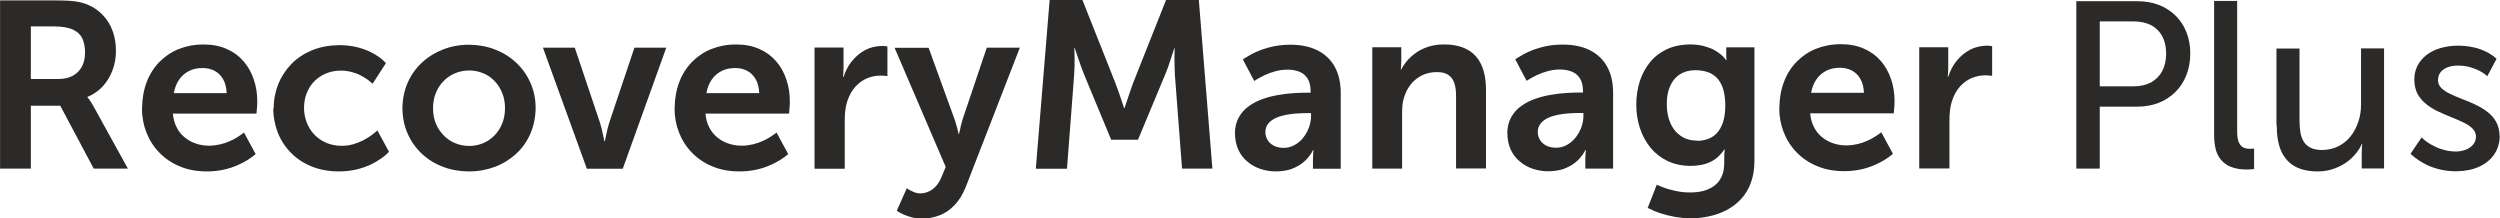
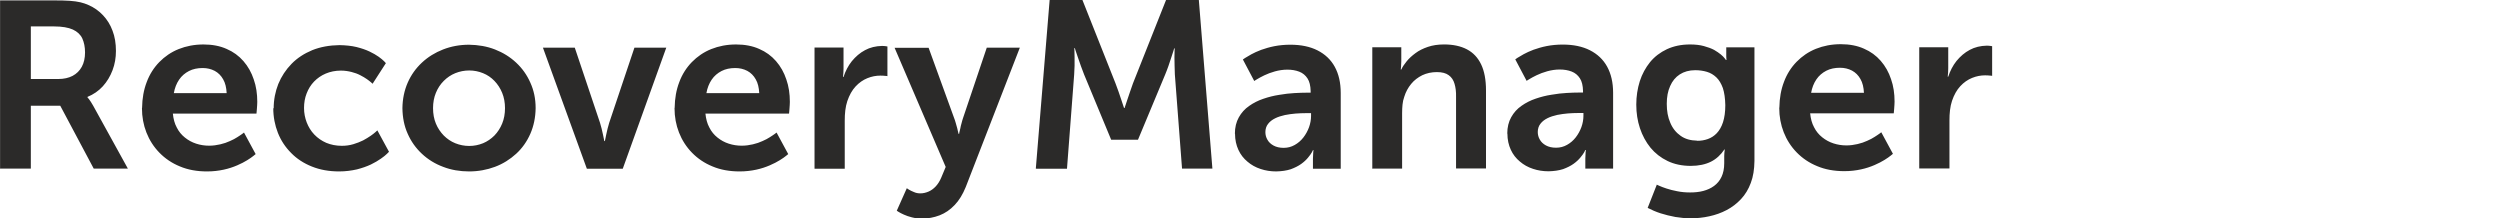
<svg xmlns="http://www.w3.org/2000/svg" xml:space="preserve" width="178.29mm" height="15.579mm" style="shape-rendering:geometricPrecision; text-rendering:geometricPrecision; image-rendering:optimizeQuality; fill-rule:evenodd; clip-rule:evenodd" viewBox="0 0 18.445 1.612">
  <defs>
    <style type="text/css">
   
    .fil0 {fill:#2B2A29;fill-rule:nonzero}
   
  </style>
  </defs>
  <g id="Layer_x0020_1">
    <g id="_601822032">
      <path id="_601822560" class="fil0" d="M-0 1.244l0.226 0 0 -0.464 0.217 0 0.247 0.464 0.252 0 -0.256 -0.464c-0.013,-0.022 -0.022,-0.037 -0.03,-0.047 -0.008,-0.01 -0.012,-0.015 -0.012,-0.014l0 -0.004c0.044,-0.018 0.082,-0.044 0.113,-0.078 0.031,-0.034 0.055,-0.074 0.072,-0.119 0.017,-0.045 0.025,-0.092 0.025,-0.142 -0,-0.055 -0.008,-0.105 -0.025,-0.149 -0.016,-0.044 -0.04,-0.082 -0.07,-0.114 -0.03,-0.032 -0.066,-0.058 -0.108,-0.076 -0.018,-0.008 -0.037,-0.015 -0.059,-0.02 -0.022,-0.005 -0.048,-0.009 -0.079,-0.011 -0.031,-0.002 -0.068,-0.003 -0.113,-0.003l-0.401 0 0 1.244zm0.226 -0.66l0 -0.389 0.172 0c0.058,0 0.105,0.008 0.138,0.023 0.033,0.015 0.057,0.038 0.07,0.066 0.013,0.029 0.02,0.063 0.02,0.103 0,0.041 -0.008,0.077 -0.024,0.106 -0.016,0.029 -0.038,0.051 -0.068,0.067 -0.029,0.015 -0.064,0.023 -0.105,0.023l-0.203 0zm0.82 0.214c0,0.064 0.011,0.124 0.033,0.18 0.022,0.056 0.054,0.106 0.096,0.149 0.042,0.043 0.092,0.077 0.151,0.101 0.059,0.025 0.126,0.037 0.2,0.037 0.045,-0 0.086,-0.005 0.123,-0.013 0.037,-0.008 0.07,-0.019 0.1,-0.032 0.029,-0.013 0.054,-0.025 0.074,-0.038 0.02,-0.013 0.036,-0.023 0.046,-0.032 0.011,-0.009 0.016,-0.013 0.016,-0.013l-0.086 -0.159c0,0 -0.004,0.004 -0.013,0.01 -0.009,0.006 -0.021,0.015 -0.036,0.024 -0.015,0.01 -0.034,0.02 -0.055,0.029 -0.021,0.01 -0.045,0.018 -0.071,0.024 -0.026,0.006 -0.053,0.01 -0.082,0.01 -0.034,0 -0.065,-0.005 -0.096,-0.015 -0.031,-0.01 -0.058,-0.025 -0.083,-0.045 -0.025,-0.02 -0.045,-0.044 -0.06,-0.074 -0.016,-0.029 -0.025,-0.064 -0.029,-0.103l0.617 0c0,-0 0,-0.004 0.001,-0.01 0.001,-0.006 0.001,-0.014 0.002,-0.023 0.001,-0.009 0.001,-0.019 0.002,-0.028 0.001,-0.01 0.001,-0.018 0.001,-0.025 0,-0.06 -0.008,-0.115 -0.026,-0.166 -0.017,-0.051 -0.042,-0.096 -0.076,-0.135 -0.034,-0.039 -0.075,-0.069 -0.124,-0.09 -0.049,-0.022 -0.106,-0.033 -0.171,-0.033 -0.067,0 -0.128,0.012 -0.183,0.034 -0.055,0.022 -0.103,0.055 -0.143,0.096 -0.04,0.041 -0.072,0.091 -0.093,0.148 -0.022,0.057 -0.033,0.12 -0.034,0.189zm0.235 -0.11c0.007,-0.039 0.02,-0.072 0.039,-0.1 0.019,-0.028 0.044,-0.049 0.073,-0.064 0.029,-0.015 0.063,-0.022 0.101,-0.022 0.033,0 0.062,0.007 0.089,0.021 0.026,0.014 0.047,0.035 0.062,0.062 0.016,0.027 0.024,0.062 0.026,0.102l-0.391 0zm0.734 0.11c0,0.065 0.012,0.126 0.034,0.182 0.022,0.056 0.055,0.106 0.098,0.149 0.042,0.043 0.093,0.076 0.153,0.1 0.06,0.024 0.126,0.036 0.201,0.036 0.048,-0 0.091,-0.006 0.131,-0.015 0.039,-0.01 0.073,-0.022 0.103,-0.036 0.029,-0.014 0.054,-0.029 0.074,-0.043 0.02,-0.014 0.035,-0.026 0.045,-0.036 0.01,-0.01 0.015,-0.015 0.015,-0.015l-0.086 -0.158c0,0 -0.004,0.004 -0.013,0.012 -0.008,0.008 -0.021,0.017 -0.036,0.028 -0.016,0.011 -0.034,0.022 -0.056,0.034 -0.022,0.011 -0.046,0.02 -0.072,0.028 -0.027,0.008 -0.055,0.012 -0.085,0.012 -0.043,-0 -0.081,-0.008 -0.115,-0.022 -0.034,-0.015 -0.063,-0.035 -0.088,-0.061 -0.025,-0.026 -0.043,-0.056 -0.056,-0.089 -0.013,-0.034 -0.02,-0.069 -0.02,-0.107 0,-0.038 0.006,-0.074 0.019,-0.107 0.013,-0.034 0.031,-0.063 0.055,-0.088 0.024,-0.025 0.053,-0.045 0.086,-0.059 0.033,-0.014 0.071,-0.022 0.112,-0.022 0.028,0 0.054,0.004 0.078,0.01 0.024,0.006 0.046,0.014 0.065,0.024 0.019,0.01 0.035,0.019 0.049,0.029 0.013,0.009 0.024,0.018 0.031,0.024 0.007,0.006 0.011,0.01 0.011,0.01l0.098 -0.152c0,-0 -0.004,-0.005 -0.013,-0.014 -0.009,-0.009 -0.022,-0.02 -0.04,-0.033 -0.018,-0.013 -0.041,-0.026 -0.068,-0.039 -0.027,-0.013 -0.06,-0.024 -0.096,-0.033 -0.037,-0.009 -0.079,-0.013 -0.125,-0.014 -0.074,0.001 -0.141,0.013 -0.201,0.037 -0.06,0.025 -0.111,0.058 -0.153,0.101 -0.042,0.043 -0.075,0.093 -0.098,0.149 -0.022,0.056 -0.034,0.116 -0.034,0.18zm0.953 0c0.001,0.069 0.013,0.132 0.039,0.189 0.025,0.057 0.06,0.106 0.105,0.148 0.045,0.042 0.097,0.074 0.156,0.096 0.059,0.023 0.124,0.034 0.192,0.034 0.068,-0 0.132,-0.012 0.191,-0.034 0.059,-0.022 0.111,-0.055 0.156,-0.096 0.045,-0.041 0.08,-0.091 0.105,-0.148 0.025,-0.057 0.038,-0.12 0.039,-0.189 -0,-0.069 -0.013,-0.131 -0.039,-0.188 -0.025,-0.057 -0.06,-0.106 -0.105,-0.148 -0.045,-0.042 -0.097,-0.074 -0.156,-0.097 -0.059,-0.023 -0.123,-0.034 -0.192,-0.035 -0.068,0 -0.132,0.012 -0.191,0.035 -0.059,0.023 -0.111,0.055 -0.156,0.097 -0.045,0.042 -0.08,0.091 -0.105,0.148 -0.025,0.057 -0.038,0.12 -0.039,0.188zm0.226 0c0,-0.041 0.007,-0.079 0.021,-0.113 0.014,-0.034 0.033,-0.063 0.058,-0.088 0.025,-0.025 0.053,-0.044 0.085,-0.057 0.032,-0.013 0.067,-0.02 0.103,-0.02 0.036,0 0.07,0.007 0.102,0.02 0.032,0.013 0.06,0.032 0.084,0.057 0.024,0.025 0.043,0.054 0.057,0.088 0.014,0.034 0.021,0.072 0.021,0.113 -0,0.042 -0.007,0.08 -0.021,0.114 -0.014,0.034 -0.033,0.063 -0.057,0.088 -0.025,0.025 -0.053,0.044 -0.084,0.057 -0.032,0.013 -0.066,0.02 -0.102,0.02 -0.036,0 -0.071,-0.007 -0.103,-0.02 -0.032,-0.013 -0.06,-0.032 -0.085,-0.057 -0.024,-0.025 -0.044,-0.054 -0.058,-0.088 -0.014,-0.034 -0.021,-0.072 -0.021,-0.114zm1.137 0.447l0.263 0 0.321 -0.893 -0.235 0 -0.186 0.554c-0.004,0.013 -0.008,0.028 -0.012,0.043 -0.004,0.015 -0.007,0.03 -0.01,0.044 -0.003,0.014 -0.005,0.025 -0.007,0.034 -0.002,0.009 -0.003,0.013 -0.003,0.014l-0.004 0c-0.001,-0 -0.001,-0.005 -0.003,-0.014 -0.002,-0.009 -0.004,-0.02 -0.007,-0.034 -0.003,-0.014 -0.006,-0.029 -0.01,-0.044 -0.004,-0.015 -0.008,-0.03 -0.012,-0.043l-0.186 -0.554 -0.235 0 0.324 0.893zm0.645 -0.447c0,0.064 0.011,0.124 0.033,0.18 0.022,0.056 0.054,0.106 0.096,0.149 0.042,0.043 0.092,0.077 0.151,0.101 0.059,0.025 0.126,0.037 0.2,0.037 0.045,-0 0.086,-0.005 0.123,-0.013 0.037,-0.008 0.07,-0.019 0.1,-0.032 0.029,-0.013 0.054,-0.025 0.074,-0.038 0.02,-0.013 0.036,-0.023 0.046,-0.032 0.011,-0.009 0.016,-0.013 0.016,-0.013l-0.086 -0.159c0,0 -0.004,0.004 -0.013,0.01 -0.009,0.006 -0.021,0.015 -0.036,0.024 -0.015,0.01 -0.034,0.02 -0.055,0.029 -0.021,0.01 -0.045,0.018 -0.071,0.024 -0.026,0.006 -0.053,0.01 -0.082,0.01 -0.034,0 -0.065,-0.005 -0.096,-0.015 -0.031,-0.01 -0.058,-0.025 -0.083,-0.045 -0.025,-0.02 -0.045,-0.044 -0.06,-0.074 -0.016,-0.029 -0.025,-0.064 -0.029,-0.103l0.617 0c0,-0 0,-0.004 0.001,-0.01 0.001,-0.006 0.001,-0.014 0.002,-0.023 0.001,-0.009 0.001,-0.019 0.002,-0.028 0.001,-0.01 0.001,-0.018 0.001,-0.025 0,-0.06 -0.008,-0.115 -0.026,-0.166 -0.017,-0.051 -0.042,-0.096 -0.076,-0.135 -0.034,-0.039 -0.075,-0.069 -0.124,-0.09 -0.049,-0.022 -0.106,-0.033 -0.171,-0.033 -0.067,0 -0.128,0.012 -0.183,0.034 -0.055,0.022 -0.103,0.055 -0.143,0.096 -0.04,0.041 -0.072,0.091 -0.093,0.148 -0.022,0.057 -0.033,0.12 -0.034,0.189zm0.235 -0.11c0.007,-0.039 0.02,-0.072 0.039,-0.1 0.019,-0.028 0.044,-0.049 0.073,-0.064 0.029,-0.015 0.063,-0.022 0.101,-0.022 0.033,0 0.062,0.007 0.089,0.021 0.026,0.014 0.047,0.035 0.062,0.062 0.016,0.027 0.024,0.062 0.026,0.102l-0.391 0zm0.799 0.557l0.222 0 0 -0.354c0,-0.026 0.001,-0.052 0.004,-0.076 0.003,-0.025 0.008,-0.048 0.015,-0.069 0.015,-0.044 0.035,-0.08 0.061,-0.108 0.026,-0.028 0.055,-0.048 0.087,-0.061 0.032,-0.013 0.064,-0.019 0.096,-0.019 0.015,0 0.028,0.001 0.037,0.002 0.01,0.001 0.015,0.001 0.015,0.002l0 -0.219c-0,-0 -0.004,-0.001 -0.012,-0.002 -0.008,-0.001 -0.017,-0.002 -0.028,-0.002 -0.046,0.001 -0.088,0.011 -0.125,0.031 -0.038,0.02 -0.07,0.048 -0.098,0.082 -0.027,0.034 -0.047,0.073 -0.061,0.116l-0.004 0c0,-0 0,-0.003 0.001,-0.009 0.001,-0.006 0.001,-0.013 0.002,-0.023 0.001,-0.01 0.001,-0.02 0.001,-0.031l0 -0.154 -0.214 0 0 0.893zm0.606 0.31c0,0 0.005,0.003 0.014,0.009 0.009,0.006 0.022,0.012 0.039,0.02 0.017,0.008 0.036,0.014 0.059,0.02 0.023,0.006 0.047,0.009 0.074,0.009 0.045,0 0.088,-0.008 0.13,-0.024 0.041,-0.016 0.078,-0.041 0.111,-0.076 0.033,-0.034 0.06,-0.079 0.082,-0.133l0.399 -1.028 -0.244 0 -0.175 0.519c-0.004,0.012 -0.008,0.025 -0.011,0.038 -0.004,0.013 -0.007,0.026 -0.009,0.038 -0.003,0.012 -0.005,0.022 -0.007,0.029 -0.001,0.008 -0.002,0.011 -0.002,0.012l-0.004 0c0,-0 -0.001,-0.004 -0.003,-0.012 -0.002,-0.008 -0.004,-0.018 -0.007,-0.03 -0.003,-0.013 -0.007,-0.026 -0.011,-0.039 -0.004,-0.014 -0.008,-0.027 -0.013,-0.039l-0.187 -0.515 -0.251 0 0.377 0.879 -0.033 0.079c-0.011,0.026 -0.025,0.048 -0.041,0.065 -0.016,0.017 -0.034,0.03 -0.053,0.038 -0.019,0.008 -0.039,0.013 -0.06,0.013 -0.017,-0 -0.033,-0.003 -0.048,-0.01 -0.015,-0.006 -0.027,-0.012 -0.037,-0.018 -0.009,-0.006 -0.014,-0.009 -0.015,-0.01l-0.074 0.166zm1.03 -0.31l0.226 0 0.053 -0.695c0.001,-0.021 0.002,-0.043 0.003,-0.065 0,-0.022 0,-0.044 0,-0.063 -0,-0.02 -0,-0.035 -0.001,-0.048 -0,-0.012 -0.001,-0.018 -0.001,-0.019l0.004 0c0,0.001 0.002,0.007 0.006,0.02 0.004,0.013 0.01,0.03 0.017,0.05 0.007,0.02 0.014,0.041 0.022,0.063 0.008,0.022 0.016,0.042 0.023,0.061l0.2 0.482 0.198 0 0.201 -0.482c0.008,-0.018 0.015,-0.039 0.023,-0.06 0.008,-0.022 0.015,-0.043 0.021,-0.063 0.007,-0.02 0.012,-0.036 0.016,-0.049 0.004,-0.013 0.006,-0.02 0.006,-0.02l0.004 0c0,0 -0,0.006 -0.001,0.018 0,0.012 -0,0.028 -0.001,0.047 0,0.019 0,0.04 0.001,0.062 0,0.022 0.001,0.044 0.002,0.065l0.053 0.695 0.224 0 -0.1 -1.244 -0.242 0 -0.244 0.615c-0.007,0.019 -0.014,0.039 -0.021,0.06 -0.007,0.021 -0.014,0.041 -0.02,0.059 -0.006,0.018 -0.011,0.034 -0.015,0.045 -0.004,0.012 -0.006,0.018 -0.006,0.018l-0.004 0c0,-0 -0.002,-0.006 -0.006,-0.018 -0.004,-0.012 -0.009,-0.027 -0.015,-0.045 -0.006,-0.019 -0.013,-0.039 -0.02,-0.059 -0.007,-0.021 -0.015,-0.041 -0.022,-0.06l-0.244 -0.615 -0.242 0 -0.102 1.244zm1.466 -0.258c0,0.045 0.009,0.084 0.025,0.119 0.016,0.035 0.039,0.064 0.067,0.087 0.028,0.024 0.06,0.042 0.097,0.054 0.036,0.012 0.074,0.018 0.115,0.018 0.041,-0.001 0.076,-0.006 0.107,-0.016 0.03,-0.011 0.056,-0.024 0.077,-0.039 0.021,-0.015 0.038,-0.031 0.051,-0.047 0.013,-0.015 0.022,-0.029 0.028,-0.039 0.006,-0.011 0.008,-0.016 0.008,-0.016l0.004 0c0,0.001 -0.001,0.007 -0.002,0.018 -0.001,0.012 -0.001,0.027 -0.002,0.045l0 0.074 0.205 0 0 -0.559c-0,-0.076 -0.015,-0.14 -0.044,-0.193 -0.029,-0.053 -0.072,-0.093 -0.127,-0.121 -0.055,-0.028 -0.122,-0.042 -0.201,-0.042 -0.042,0 -0.082,0.004 -0.118,0.011 -0.036,0.007 -0.068,0.017 -0.097,0.027 -0.029,0.011 -0.053,0.022 -0.073,0.033 -0.02,0.011 -0.035,0.02 -0.046,0.027 -0.011,0.007 -0.016,0.011 -0.016,0.011l0.084 0.159c0,-0.001 0.007,-0.005 0.02,-0.013 0.013,-0.008 0.031,-0.018 0.054,-0.029 0.023,-0.011 0.049,-0.021 0.078,-0.029 0.029,-0.008 0.06,-0.013 0.092,-0.013 0.033,-0 0.062,0.005 0.088,0.015 0.026,0.01 0.046,0.027 0.061,0.05 0.015,0.023 0.022,0.054 0.023,0.093l0 0.012 -0.03 0c-0.025,-0 -0.055,0.001 -0.09,0.003 -0.035,0.002 -0.072,0.006 -0.112,0.013 -0.04,0.006 -0.079,0.016 -0.117,0.029 -0.039,0.013 -0.074,0.031 -0.105,0.053 -0.032,0.022 -0.057,0.05 -0.076,0.084 -0.019,0.034 -0.029,0.074 -0.029,0.121zm0.224 -0.011c0,-0.025 0.007,-0.046 0.02,-0.062 0.013,-0.017 0.03,-0.03 0.052,-0.041 0.022,-0.011 0.046,-0.018 0.072,-0.024 0.026,-0.005 0.053,-0.009 0.079,-0.011 0.027,-0.002 0.052,-0.003 0.075,-0.003l0.039 0 0 0.021c0,0.027 -0.005,0.055 -0.015,0.083 -0.01,0.027 -0.024,0.053 -0.042,0.076 -0.018,0.023 -0.039,0.041 -0.064,0.055 -0.025,0.014 -0.051,0.021 -0.081,0.021 -0.03,-0 -0.055,-0.006 -0.075,-0.017 -0.02,-0.011 -0.035,-0.025 -0.045,-0.043 -0.01,-0.017 -0.015,-0.036 -0.015,-0.056zm0.787 0.268l0.222 0 0 -0.41c0,-0.021 0.001,-0.041 0.003,-0.062 0.002,-0.02 0.006,-0.039 0.013,-0.058 0.011,-0.036 0.028,-0.067 0.051,-0.095 0.022,-0.027 0.05,-0.048 0.082,-0.064 0.032,-0.015 0.068,-0.023 0.108,-0.023 0.038,0 0.067,0.008 0.087,0.023 0.021,0.015 0.035,0.036 0.043,0.064 0.008,0.027 0.012,0.059 0.011,0.095l0 0.529 0.221 0 0 -0.575c-0,-0.079 -0.012,-0.143 -0.036,-0.193 -0.024,-0.05 -0.059,-0.087 -0.105,-0.111 -0.046,-0.024 -0.102,-0.036 -0.168,-0.036 -0.045,0 -0.085,0.006 -0.12,0.018 -0.035,0.012 -0.066,0.027 -0.091,0.046 -0.026,0.019 -0.048,0.039 -0.065,0.06 -0.017,0.021 -0.031,0.041 -0.04,0.061l-0.004 0c0,-0.001 0.001,-0.007 0.002,-0.018 0.001,-0.012 0.001,-0.026 0.002,-0.043l0 -0.103 -0.214 0 0 0.893zm0.999 -0.258c0,0.045 0.009,0.084 0.025,0.119 0.016,0.035 0.039,0.064 0.067,0.087 0.028,0.024 0.06,0.042 0.097,0.054 0.036,0.012 0.074,0.018 0.115,0.018 0.041,-0.001 0.076,-0.006 0.107,-0.016 0.03,-0.011 0.056,-0.024 0.077,-0.039 0.021,-0.015 0.038,-0.031 0.051,-0.047 0.013,-0.015 0.022,-0.029 0.028,-0.039 0.006,-0.011 0.008,-0.016 0.008,-0.016l0.004 0c0,0.001 -0.001,0.007 -0.002,0.018 -0.001,0.012 -0.001,0.027 -0.002,0.045l0 0.074 0.205 0 0 -0.559c-0,-0.076 -0.015,-0.14 -0.044,-0.193 -0.029,-0.053 -0.072,-0.093 -0.127,-0.121 -0.055,-0.028 -0.122,-0.042 -0.201,-0.042 -0.042,0 -0.082,0.004 -0.118,0.011 -0.036,0.007 -0.068,0.017 -0.097,0.027 -0.029,0.011 -0.053,0.022 -0.073,0.033 -0.02,0.011 -0.035,0.02 -0.046,0.027 -0.011,0.007 -0.016,0.011 -0.016,0.011l0.084 0.159c0,-0.001 0.007,-0.005 0.02,-0.013 0.013,-0.008 0.031,-0.018 0.054,-0.029 0.023,-0.011 0.049,-0.021 0.078,-0.029 0.029,-0.008 0.06,-0.013 0.092,-0.013 0.033,-0 0.062,0.005 0.088,0.015 0.026,0.01 0.046,0.027 0.061,0.05 0.015,0.023 0.022,0.054 0.023,0.093l0 0.012 -0.03 0c-0.025,-0 -0.055,0.001 -0.09,0.003 -0.035,0.002 -0.072,0.006 -0.112,0.013 -0.04,0.006 -0.079,0.016 -0.117,0.029 -0.039,0.013 -0.074,0.031 -0.105,0.053 -0.032,0.022 -0.057,0.05 -0.076,0.084 -0.019,0.034 -0.029,0.074 -0.029,0.121zm0.224 -0.011c0,-0.025 0.007,-0.046 0.02,-0.062 0.013,-0.017 0.03,-0.03 0.052,-0.041 0.022,-0.011 0.046,-0.018 0.072,-0.024 0.026,-0.005 0.053,-0.009 0.079,-0.011 0.027,-0.002 0.052,-0.003 0.075,-0.003l0.039 0 0 0.021c0,0.027 -0.005,0.055 -0.015,0.083 -0.01,0.027 -0.024,0.053 -0.042,0.076 -0.018,0.023 -0.039,0.041 -0.064,0.055 -0.025,0.014 -0.051,0.021 -0.081,0.021 -0.03,-0 -0.055,-0.006 -0.075,-0.017 -0.02,-0.011 -0.035,-0.025 -0.045,-0.043 -0.01,-0.017 -0.015,-0.036 -0.015,-0.056zm0.878 0.389l-0.067 0.17c0.029,0.015 0.061,0.029 0.095,0.04 0.035,0.011 0.071,0.02 0.109,0.027 0.038,0.006 0.075,0.01 0.113,0.01 0.047,0 0.093,-0.005 0.138,-0.015 0.046,-0.01 0.088,-0.025 0.128,-0.046 0.04,-0.021 0.075,-0.048 0.106,-0.081 0.031,-0.033 0.055,-0.073 0.072,-0.119 0.018,-0.047 0.026,-0.1 0.027,-0.162l0 -0.839 -0.208 0 0 0.068c0,0.007 0,0.013 0.001,0.018 0.001,0.004 0.001,0.007 0.001,0.007l-0.005 0c0,-0 -0.003,-0.004 -0.009,-0.012 -0.006,-0.008 -0.015,-0.017 -0.028,-0.028 -0.013,-0.011 -0.03,-0.022 -0.05,-0.034 -0.021,-0.011 -0.046,-0.02 -0.075,-0.028 -0.029,-0.008 -0.063,-0.012 -0.102,-0.012 -0.065,0 -0.121,0.012 -0.171,0.035 -0.049,0.023 -0.091,0.055 -0.124,0.095 -0.033,0.041 -0.059,0.088 -0.076,0.141 -0.017,0.054 -0.026,0.112 -0.026,0.173 0,0.062 0.009,0.12 0.027,0.174 0.018,0.054 0.044,0.102 0.078,0.144 0.034,0.041 0.076,0.074 0.126,0.098 0.05,0.024 0.107,0.036 0.171,0.036 0.059,0 0.109,-0.011 0.149,-0.031 0.04,-0.02 0.073,-0.051 0.099,-0.09l0.003 0c0,0 -0,0.003 -0.001,0.008 -0.001,0.005 -0.001,0.011 -0.002,0.018 -0.001,0.007 -0.001,0.014 -0.001,0.022l0 0.053c-0,0.04 -0.007,0.074 -0.02,0.101 -0.013,0.028 -0.032,0.05 -0.055,0.067 -0.023,0.017 -0.05,0.029 -0.08,0.037 -0.03,0.008 -0.063,0.011 -0.097,0.011 -0.034,-0 -0.066,-0.003 -0.095,-0.009 -0.03,-0.006 -0.056,-0.012 -0.079,-0.02 -0.023,-0.008 -0.041,-0.014 -0.053,-0.02 -0.013,-0.006 -0.019,-0.009 -0.02,-0.009zm0.298 -0.326c-0.048,-0.001 -0.089,-0.012 -0.122,-0.036 -0.033,-0.023 -0.059,-0.055 -0.076,-0.096 -0.018,-0.041 -0.026,-0.087 -0.026,-0.14 0,-0.051 0.008,-0.094 0.025,-0.131 0.016,-0.037 0.04,-0.066 0.071,-0.086 0.031,-0.02 0.069,-0.031 0.114,-0.031 0.03,-0 0.059,0.004 0.086,0.012 0.027,0.008 0.05,0.022 0.07,0.041 0.02,0.019 0.036,0.046 0.048,0.079 0.011,0.034 0.017,0.076 0.018,0.126 -0,0.05 -0.006,0.092 -0.017,0.126 -0.011,0.034 -0.027,0.061 -0.046,0.081 -0.019,0.02 -0.041,0.034 -0.066,0.043 -0.025,0.009 -0.051,0.013 -0.077,0.013zm0.606 -0.242c0,0.064 0.011,0.124 0.033,0.18 0.022,0.056 0.054,0.106 0.096,0.149 0.042,0.043 0.092,0.077 0.151,0.101 0.059,0.025 0.126,0.037 0.2,0.037 0.045,-0 0.086,-0.005 0.123,-0.013 0.037,-0.008 0.07,-0.019 0.1,-0.032 0.029,-0.013 0.054,-0.025 0.074,-0.038 0.02,-0.013 0.036,-0.023 0.046,-0.032 0.011,-0.009 0.016,-0.013 0.016,-0.013l-0.086 -0.159c0,0 -0.004,0.004 -0.013,0.01 -0.009,0.006 -0.021,0.015 -0.036,0.024 -0.015,0.01 -0.034,0.02 -0.055,0.029 -0.021,0.01 -0.045,0.018 -0.071,0.024 -0.026,0.006 -0.053,0.01 -0.082,0.01 -0.034,0 -0.065,-0.005 -0.096,-0.015 -0.031,-0.01 -0.058,-0.025 -0.083,-0.045 -0.025,-0.02 -0.045,-0.044 -0.06,-0.074 -0.016,-0.029 -0.025,-0.064 -0.029,-0.103l0.617 0c0,-0 0,-0.004 0.001,-0.01 0.001,-0.006 0.001,-0.014 0.002,-0.023 0.001,-0.009 0.001,-0.019 0.002,-0.028 0.001,-0.01 0.001,-0.018 0.001,-0.025 0,-0.06 -0.008,-0.115 -0.026,-0.166 -0.017,-0.051 -0.042,-0.096 -0.076,-0.135 -0.034,-0.039 -0.075,-0.069 -0.124,-0.09 -0.049,-0.022 -0.106,-0.033 -0.171,-0.033 -0.067,0 -0.128,0.012 -0.183,0.034 -0.055,0.022 -0.103,0.055 -0.143,0.096 -0.04,0.041 -0.072,0.091 -0.093,0.148 -0.022,0.057 -0.033,0.12 -0.034,0.189zm0.235 -0.11c0.007,-0.039 0.02,-0.072 0.039,-0.1 0.019,-0.028 0.044,-0.049 0.073,-0.064 0.029,-0.015 0.063,-0.022 0.101,-0.022 0.033,0 0.062,0.007 0.089,0.021 0.026,0.014 0.047,0.035 0.062,0.062 0.016,0.027 0.024,0.062 0.026,0.102l-0.391 0zm0.799 0.557l0.222 0 0 -0.354c0,-0.026 0.001,-0.052 0.004,-0.076 0.003,-0.025 0.008,-0.048 0.015,-0.069 0.015,-0.044 0.035,-0.08 0.061,-0.108 0.026,-0.028 0.055,-0.048 0.087,-0.061 0.032,-0.013 0.064,-0.019 0.096,-0.019 0.015,0 0.028,0.001 0.037,0.002 0.01,0.001 0.015,0.001 0.015,0.002l0 -0.219c-0,-0 -0.004,-0.001 -0.012,-0.002 -0.008,-0.001 -0.017,-0.002 -0.028,-0.002 -0.046,0.001 -0.088,0.011 -0.125,0.031 -0.038,0.02 -0.07,0.048 -0.098,0.082 -0.027,0.034 -0.047,0.073 -0.061,0.116l-0.004 0c0,-0 0,-0.003 0.001,-0.009 0.001,-0.006 0.001,-0.013 0.002,-0.023 0.001,-0.01 0.001,-0.02 0.001,-0.031l0 -0.154 -0.214 0 0 0.893z" />
-       <path id="_690992456" class="fil0" d="M15.32 1.244l0.173 0 0 -0.457 0.279 0c0.057,-0 0.109,-0.01 0.156,-0.028 0.047,-0.019 0.088,-0.045 0.123,-0.08 0.035,-0.034 0.062,-0.076 0.081,-0.124 0.019,-0.048 0.029,-0.101 0.029,-0.16 -0,-0.059 -0.01,-0.112 -0.029,-0.159 -0.019,-0.048 -0.046,-0.088 -0.081,-0.122 -0.035,-0.034 -0.076,-0.06 -0.123,-0.078 -0.047,-0.018 -0.1,-0.027 -0.156,-0.027l-0.452 0 0 1.237zm0.173 -0.608l0 -0.478 0.252 0c0.049,0 0.092,0.01 0.127,0.028 0.035,0.018 0.063,0.046 0.082,0.081 0.019,0.035 0.029,0.078 0.029,0.128 -0,0.05 -0.01,0.093 -0.029,0.129 -0.019,0.036 -0.047,0.064 -0.082,0.084 -0.036,0.019 -0.079,0.029 -0.128,0.029l-0.251 0zm0.844 0.366c0,0.044 0.006,0.081 0.015,0.111 0.01,0.03 0.024,0.054 0.041,0.072 0.017,0.018 0.036,0.032 0.057,0.042 0.021,0.009 0.042,0.015 0.064,0.019 0.022,0.003 0.042,0.005 0.062,0.005 0.015,-0 0.028,-0.001 0.039,-0.002 0.011,-0.001 0.016,-0.002 0.017,-0.002l0 -0.151c-0,0 -0.003,0 -0.009,0.001 -0.006,0.001 -0.013,0.001 -0.021,0.001 -0.018,0 -0.034,-0.003 -0.048,-0.009 -0.014,-0.006 -0.025,-0.019 -0.034,-0.037 -0.008,-0.018 -0.013,-0.045 -0.013,-0.08l0 -0.965 -0.17 0 0 0.995zm0.462 -0.077c0,0.078 0.011,0.142 0.034,0.192 0.023,0.05 0.057,0.087 0.102,0.112 0.045,0.024 0.101,0.036 0.167,0.036 0.044,-0 0.083,-0.007 0.119,-0.02 0.036,-0.013 0.068,-0.029 0.095,-0.049 0.027,-0.02 0.051,-0.042 0.069,-0.066 0.019,-0.023 0.033,-0.046 0.042,-0.069l0.003 0c0,0 -0.001,0.007 -0.002,0.019 -0.001,0.012 -0.001,0.027 -0.002,0.046l0 0.117 0.165 0 0 -0.886 -0.17 0 0 0.415c0,0.044 -0.006,0.086 -0.02,0.126 -0.013,0.04 -0.032,0.076 -0.056,0.107 -0.025,0.031 -0.055,0.056 -0.09,0.074 -0.036,0.018 -0.076,0.027 -0.121,0.028 -0.035,-0 -0.064,-0.006 -0.086,-0.017 -0.022,-0.011 -0.039,-0.027 -0.051,-0.047 -0.012,-0.02 -0.02,-0.044 -0.024,-0.07 -0.004,-0.027 -0.006,-0.055 -0.006,-0.086l0 -0.529 -0.17 0 0 0.568zm0.988 0.21c0,0 0.005,0.005 0.014,0.013 0.01,0.009 0.023,0.019 0.042,0.032 0.018,0.013 0.041,0.026 0.068,0.039 0.027,0.013 0.058,0.023 0.094,0.032 0.035,0.008 0.075,0.013 0.118,0.013 0.065,-0.001 0.122,-0.012 0.17,-0.034 0.048,-0.022 0.085,-0.053 0.111,-0.091 0.026,-0.039 0.04,-0.083 0.04,-0.132 -0.001,-0.041 -0.009,-0.077 -0.025,-0.106 -0.016,-0.029 -0.038,-0.055 -0.065,-0.075 -0.027,-0.021 -0.057,-0.039 -0.089,-0.054 -0.032,-0.015 -0.065,-0.029 -0.097,-0.041 -0.032,-0.012 -0.062,-0.025 -0.089,-0.038 -0.027,-0.013 -0.049,-0.027 -0.065,-0.043 -0.016,-0.016 -0.025,-0.035 -0.025,-0.058 0,-0.026 0.008,-0.046 0.021,-0.062 0.014,-0.016 0.032,-0.028 0.054,-0.035 0.022,-0.008 0.046,-0.011 0.07,-0.011 0.035,0 0.066,0.004 0.093,0.012 0.027,0.008 0.05,0.017 0.069,0.027 0.019,0.01 0.033,0.019 0.042,0.027 0.01,0.008 0.015,0.012 0.015,0.012l0.068 -0.128c0,-0 -0.004,-0.004 -0.011,-0.01 -0.007,-0.006 -0.018,-0.015 -0.033,-0.024 -0.015,-0.01 -0.034,-0.02 -0.057,-0.029 -0.023,-0.01 -0.049,-0.018 -0.08,-0.024 -0.031,-0.006 -0.066,-0.01 -0.105,-0.01 -0.044,0 -0.086,0.006 -0.125,0.017 -0.039,0.011 -0.073,0.027 -0.102,0.049 -0.029,0.022 -0.052,0.048 -0.069,0.079 -0.016,0.031 -0.025,0.067 -0.025,0.107 0.001,0.041 0.009,0.076 0.025,0.106 0.017,0.029 0.038,0.054 0.065,0.075 0.027,0.021 0.057,0.039 0.089,0.054 0.032,0.015 0.065,0.029 0.097,0.042 0.032,0.013 0.062,0.025 0.089,0.039 0.027,0.013 0.049,0.028 0.065,0.044 0.016,0.016 0.025,0.036 0.025,0.059 -0,0.024 -0.008,0.044 -0.022,0.06 -0.014,0.016 -0.032,0.029 -0.054,0.037 -0.022,0.008 -0.046,0.013 -0.071,0.013 -0.031,-0 -0.06,-0.004 -0.086,-0.011 -0.026,-0.007 -0.05,-0.015 -0.07,-0.026 -0.021,-0.01 -0.039,-0.02 -0.053,-0.03 -0.015,-0.01 -0.026,-0.019 -0.033,-0.026 -0.008,-0.007 -0.012,-0.011 -0.012,-0.011l-0.082 0.121z" />
    </g>
  </g>
</svg>